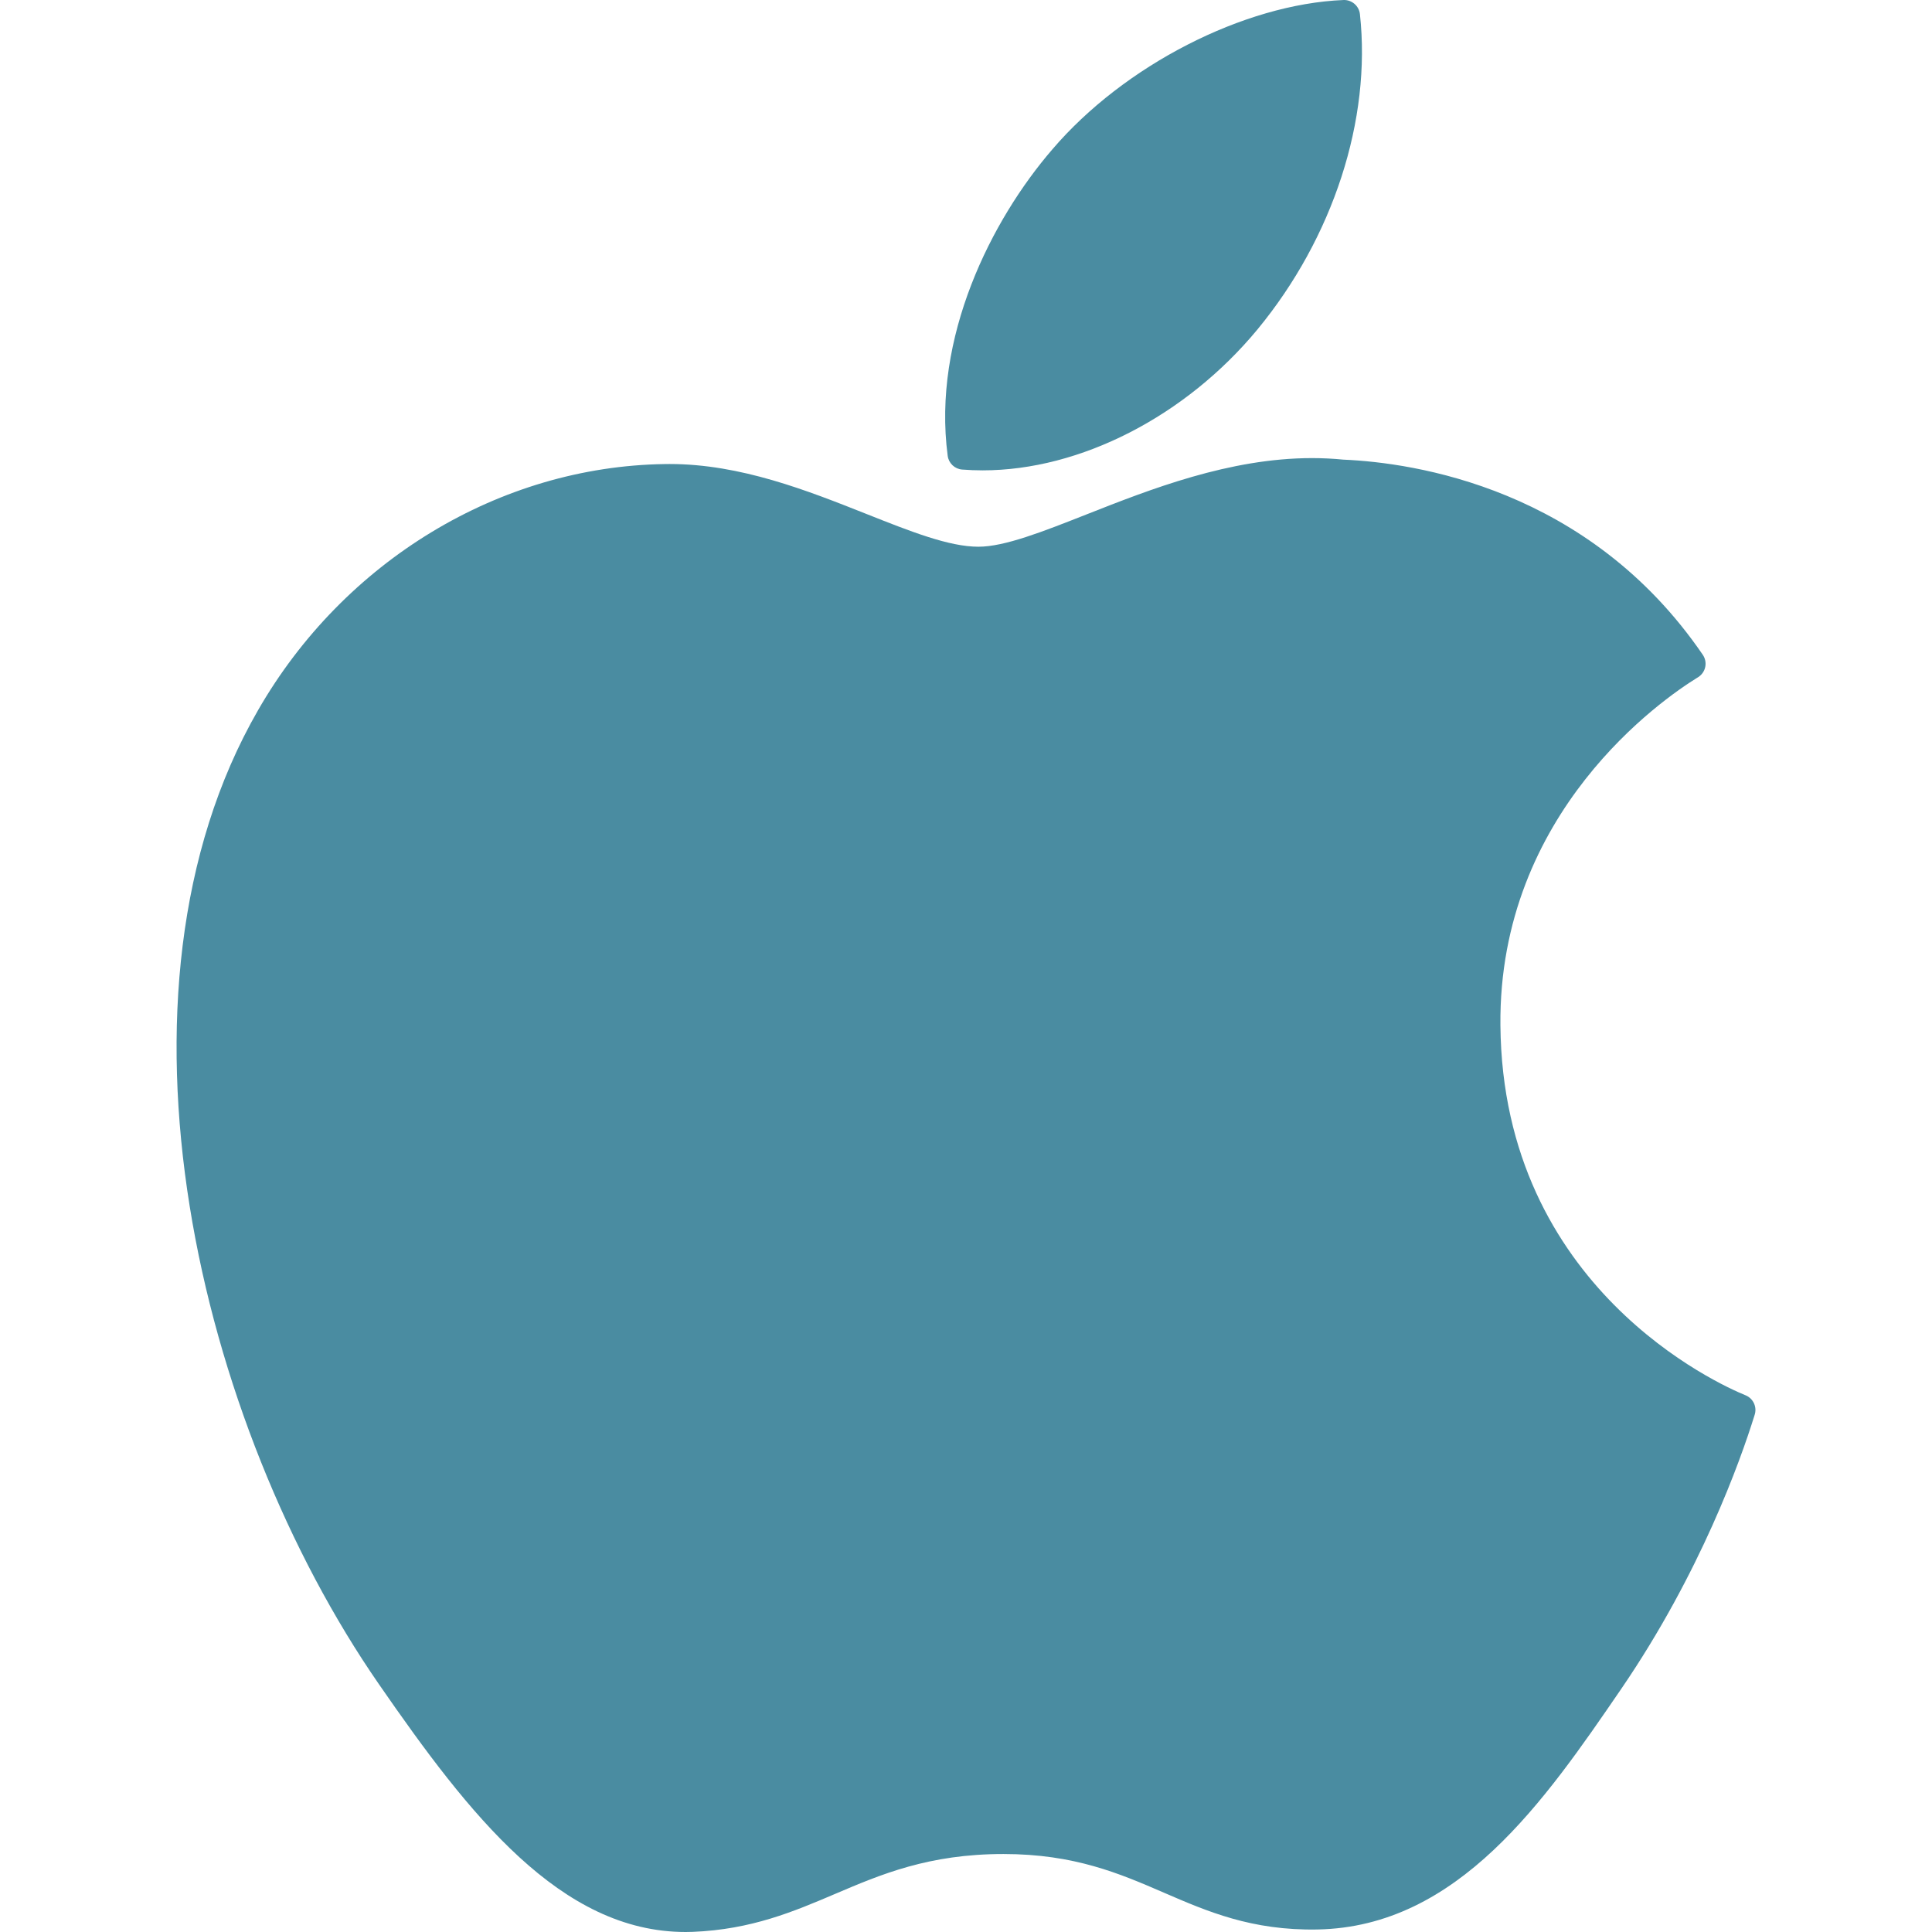
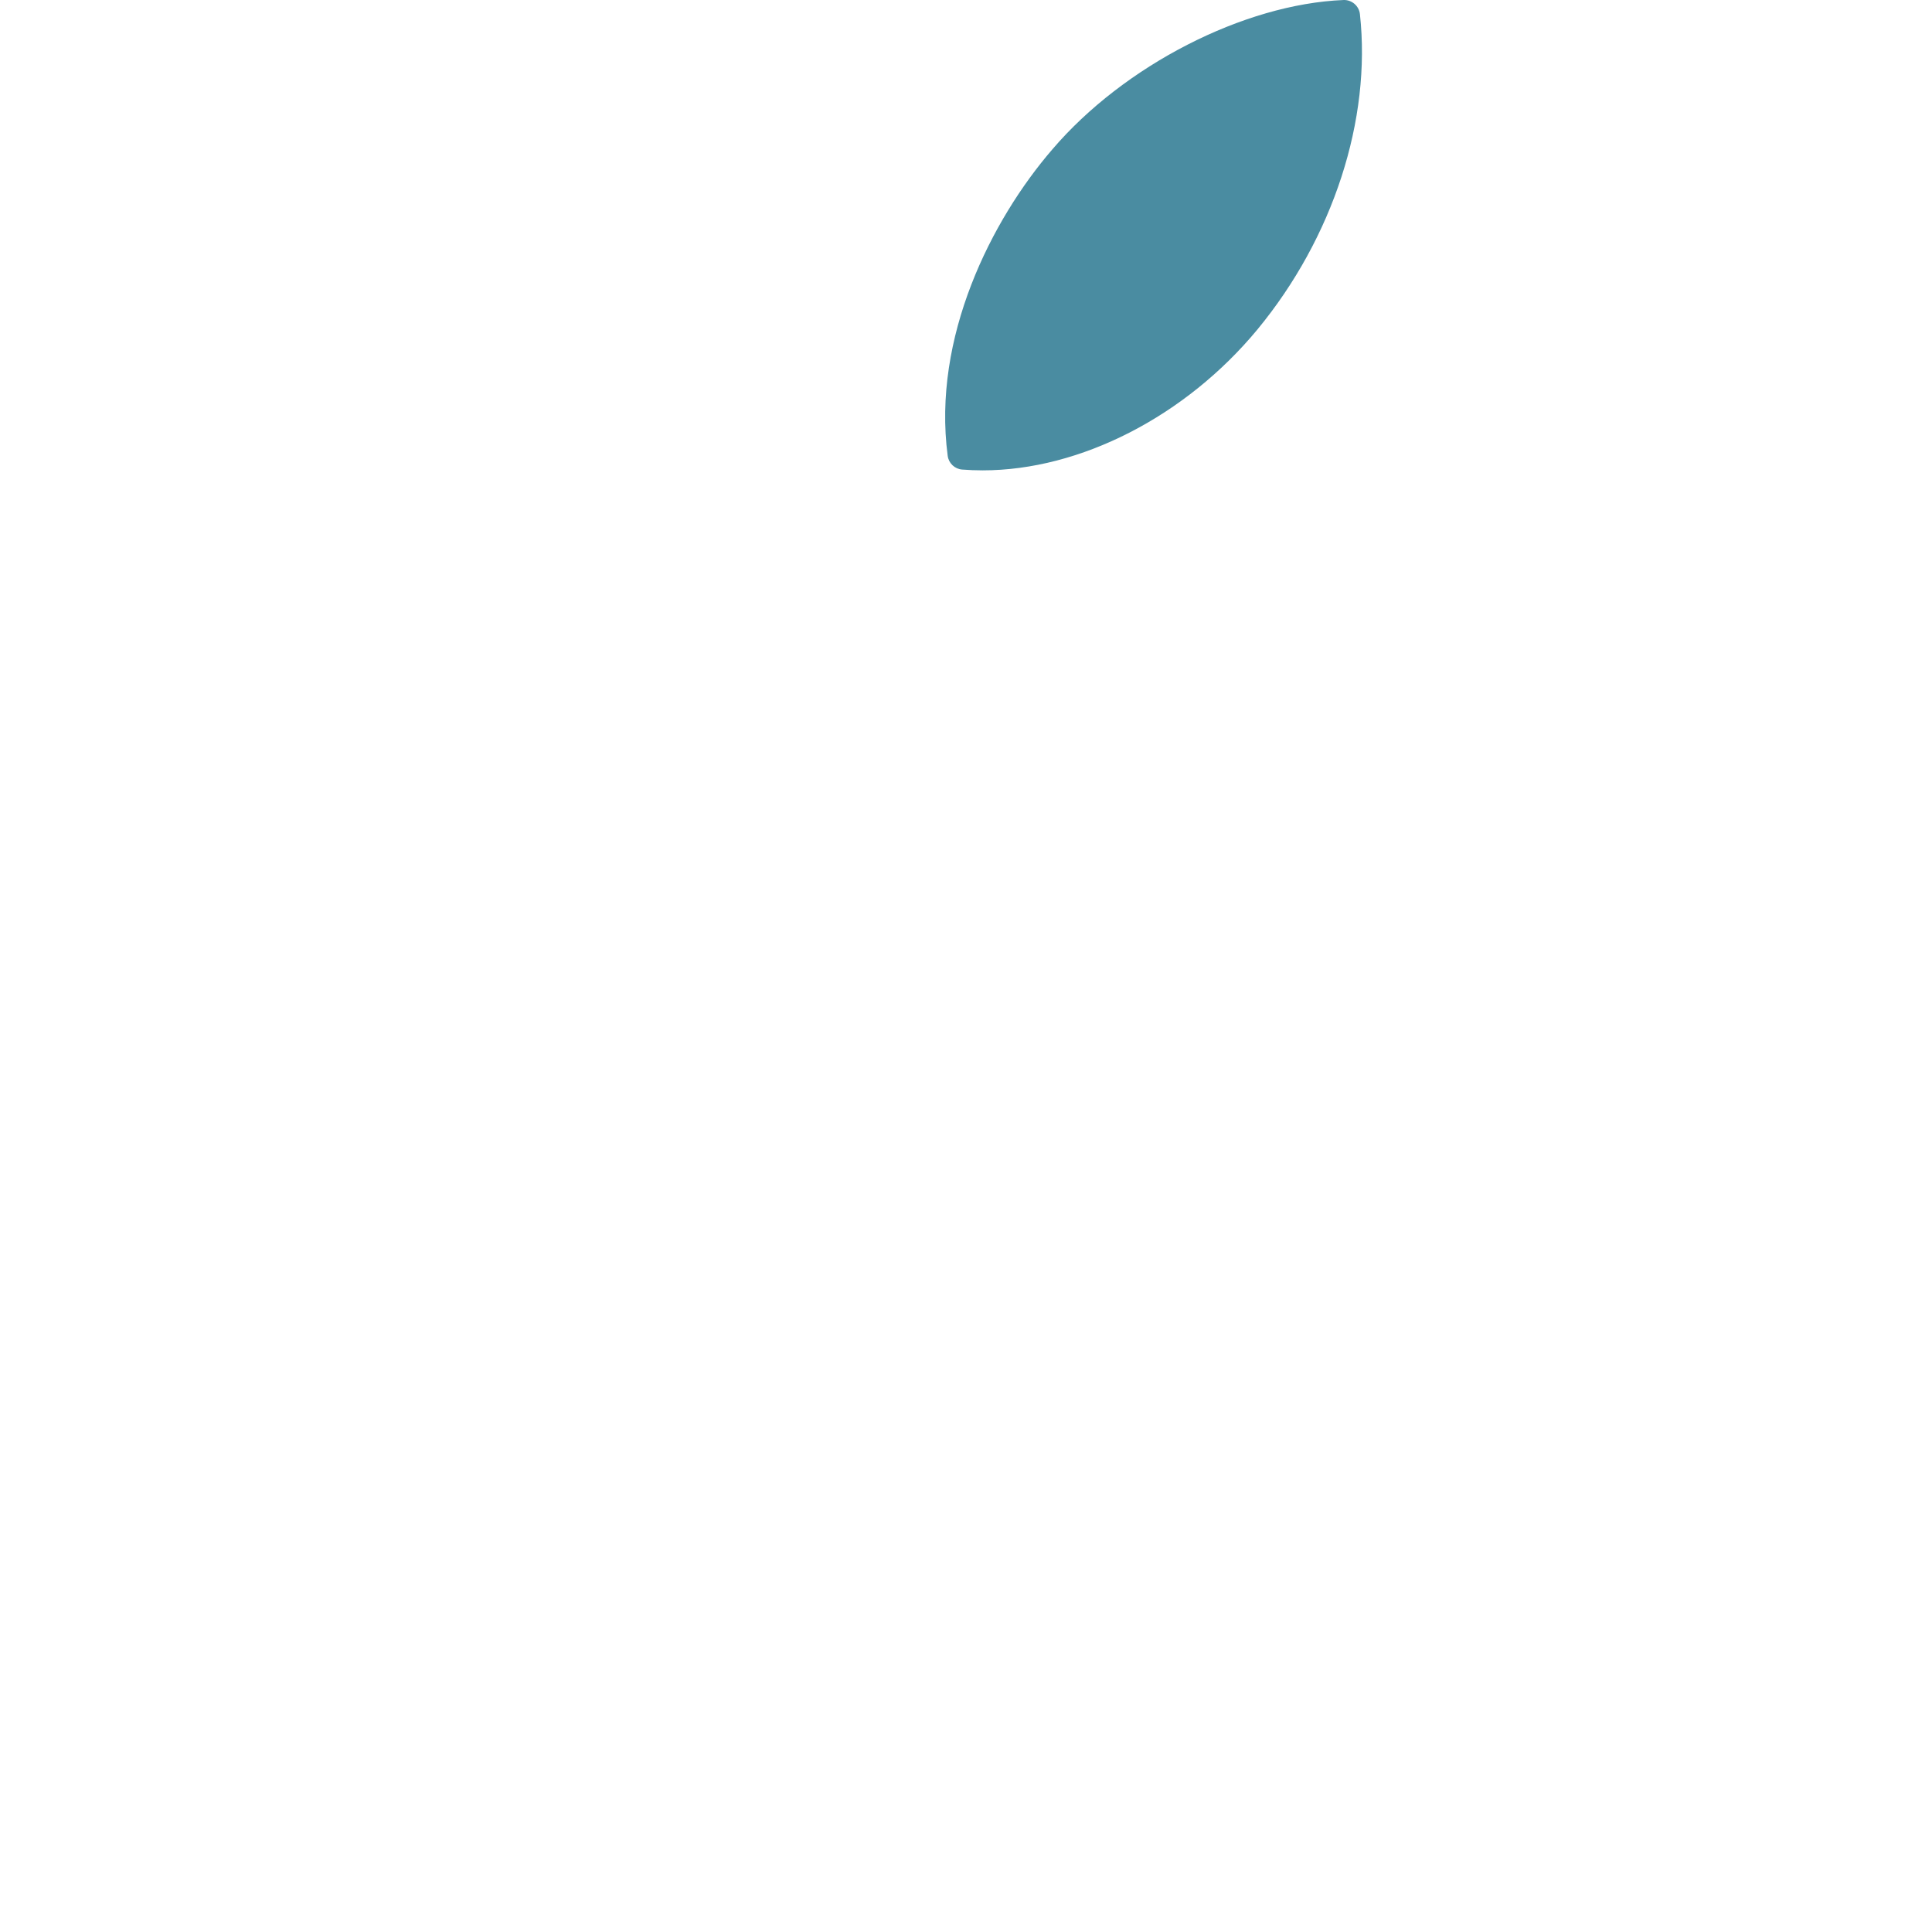
<svg xmlns="http://www.w3.org/2000/svg" width="100%" height="100%" viewBox="0 0 305 305" version="1.1" xml:space="preserve" style="fill-rule:evenodd;clip-rule:evenodd;stroke-linejoin:round;stroke-miterlimit:2;">
  <g id="XMLID_228_">
-     <path id="XMLID_229_" d="M40.738,112.119c-25.785,44.745 -9.393,112.648 19.121,153.82c14.233,20.584 28.643,39.061 48.38,39.061c0.372,0 0.745,-0.007 1.127,-0.022c9.273,-0.37 15.974,-3.225 22.453,-5.984c7.274,-3.1 14.797,-6.305 26.597,-6.305c11.226,0 18.39,3.101 25.318,6.099c6.828,2.954 13.861,6.01 24.253,5.815c22.232,-0.414 35.882,-20.352 47.925,-37.941c12.567,-18.365 18.871,-36.196 20.998,-43.01l0.086,-0.271c0.405,-1.211 -0.167,-2.533 -1.328,-3.066c-0.032,-0.015 -0.15,-0.064 -0.183,-0.078c-3.915,-1.601 -38.257,-16.836 -38.618,-58.36c-0.335,-33.736 25.763,-51.601 30.997,-54.839l0.244,-0.152c0.567,-0.365 0.962,-0.944 1.096,-1.606c0.134,-0.661 -0.006,-1.349 -0.386,-1.905c-18.014,-26.362 -45.624,-30.335 -56.74,-30.813c-1.613,-0.161 -3.278,-0.242 -4.95,-0.242c-13.056,0 -25.563,4.931 -35.611,8.893c-6.936,2.735 -12.927,5.097 -17.059,5.097c-4.643,0 -10.668,-2.391 -17.645,-5.159c-9.33,-3.703 -19.905,-7.899 -31.1,-7.899c-0.267,0 -0.53,0.003 -0.789,0.008c-26.03,0.383 -50.626,15.275 -64.186,38.859Z" style="fill:#4a8ca1;fill-rule:nonzero;" />
    <path id="XMLID_230_" d="M212.101,0.002c-15.763,0.642 -34.672,10.345 -45.974,23.583c-9.605,11.127 -18.988,29.679 -16.516,48.379c0.155,1.17 1.107,2.073 2.284,2.164c1.064,0.083 2.15,0.125 3.232,0.126c15.413,0 32.04,-8.527 43.395,-22.257c11.951,-14.498 17.994,-33.104 16.166,-49.77c-0.144,-1.306 -1.293,-2.276 -2.587,-2.225Z" style="fill:#4a8ca1;fill-rule:nonzero;" />
  </g>
</svg>